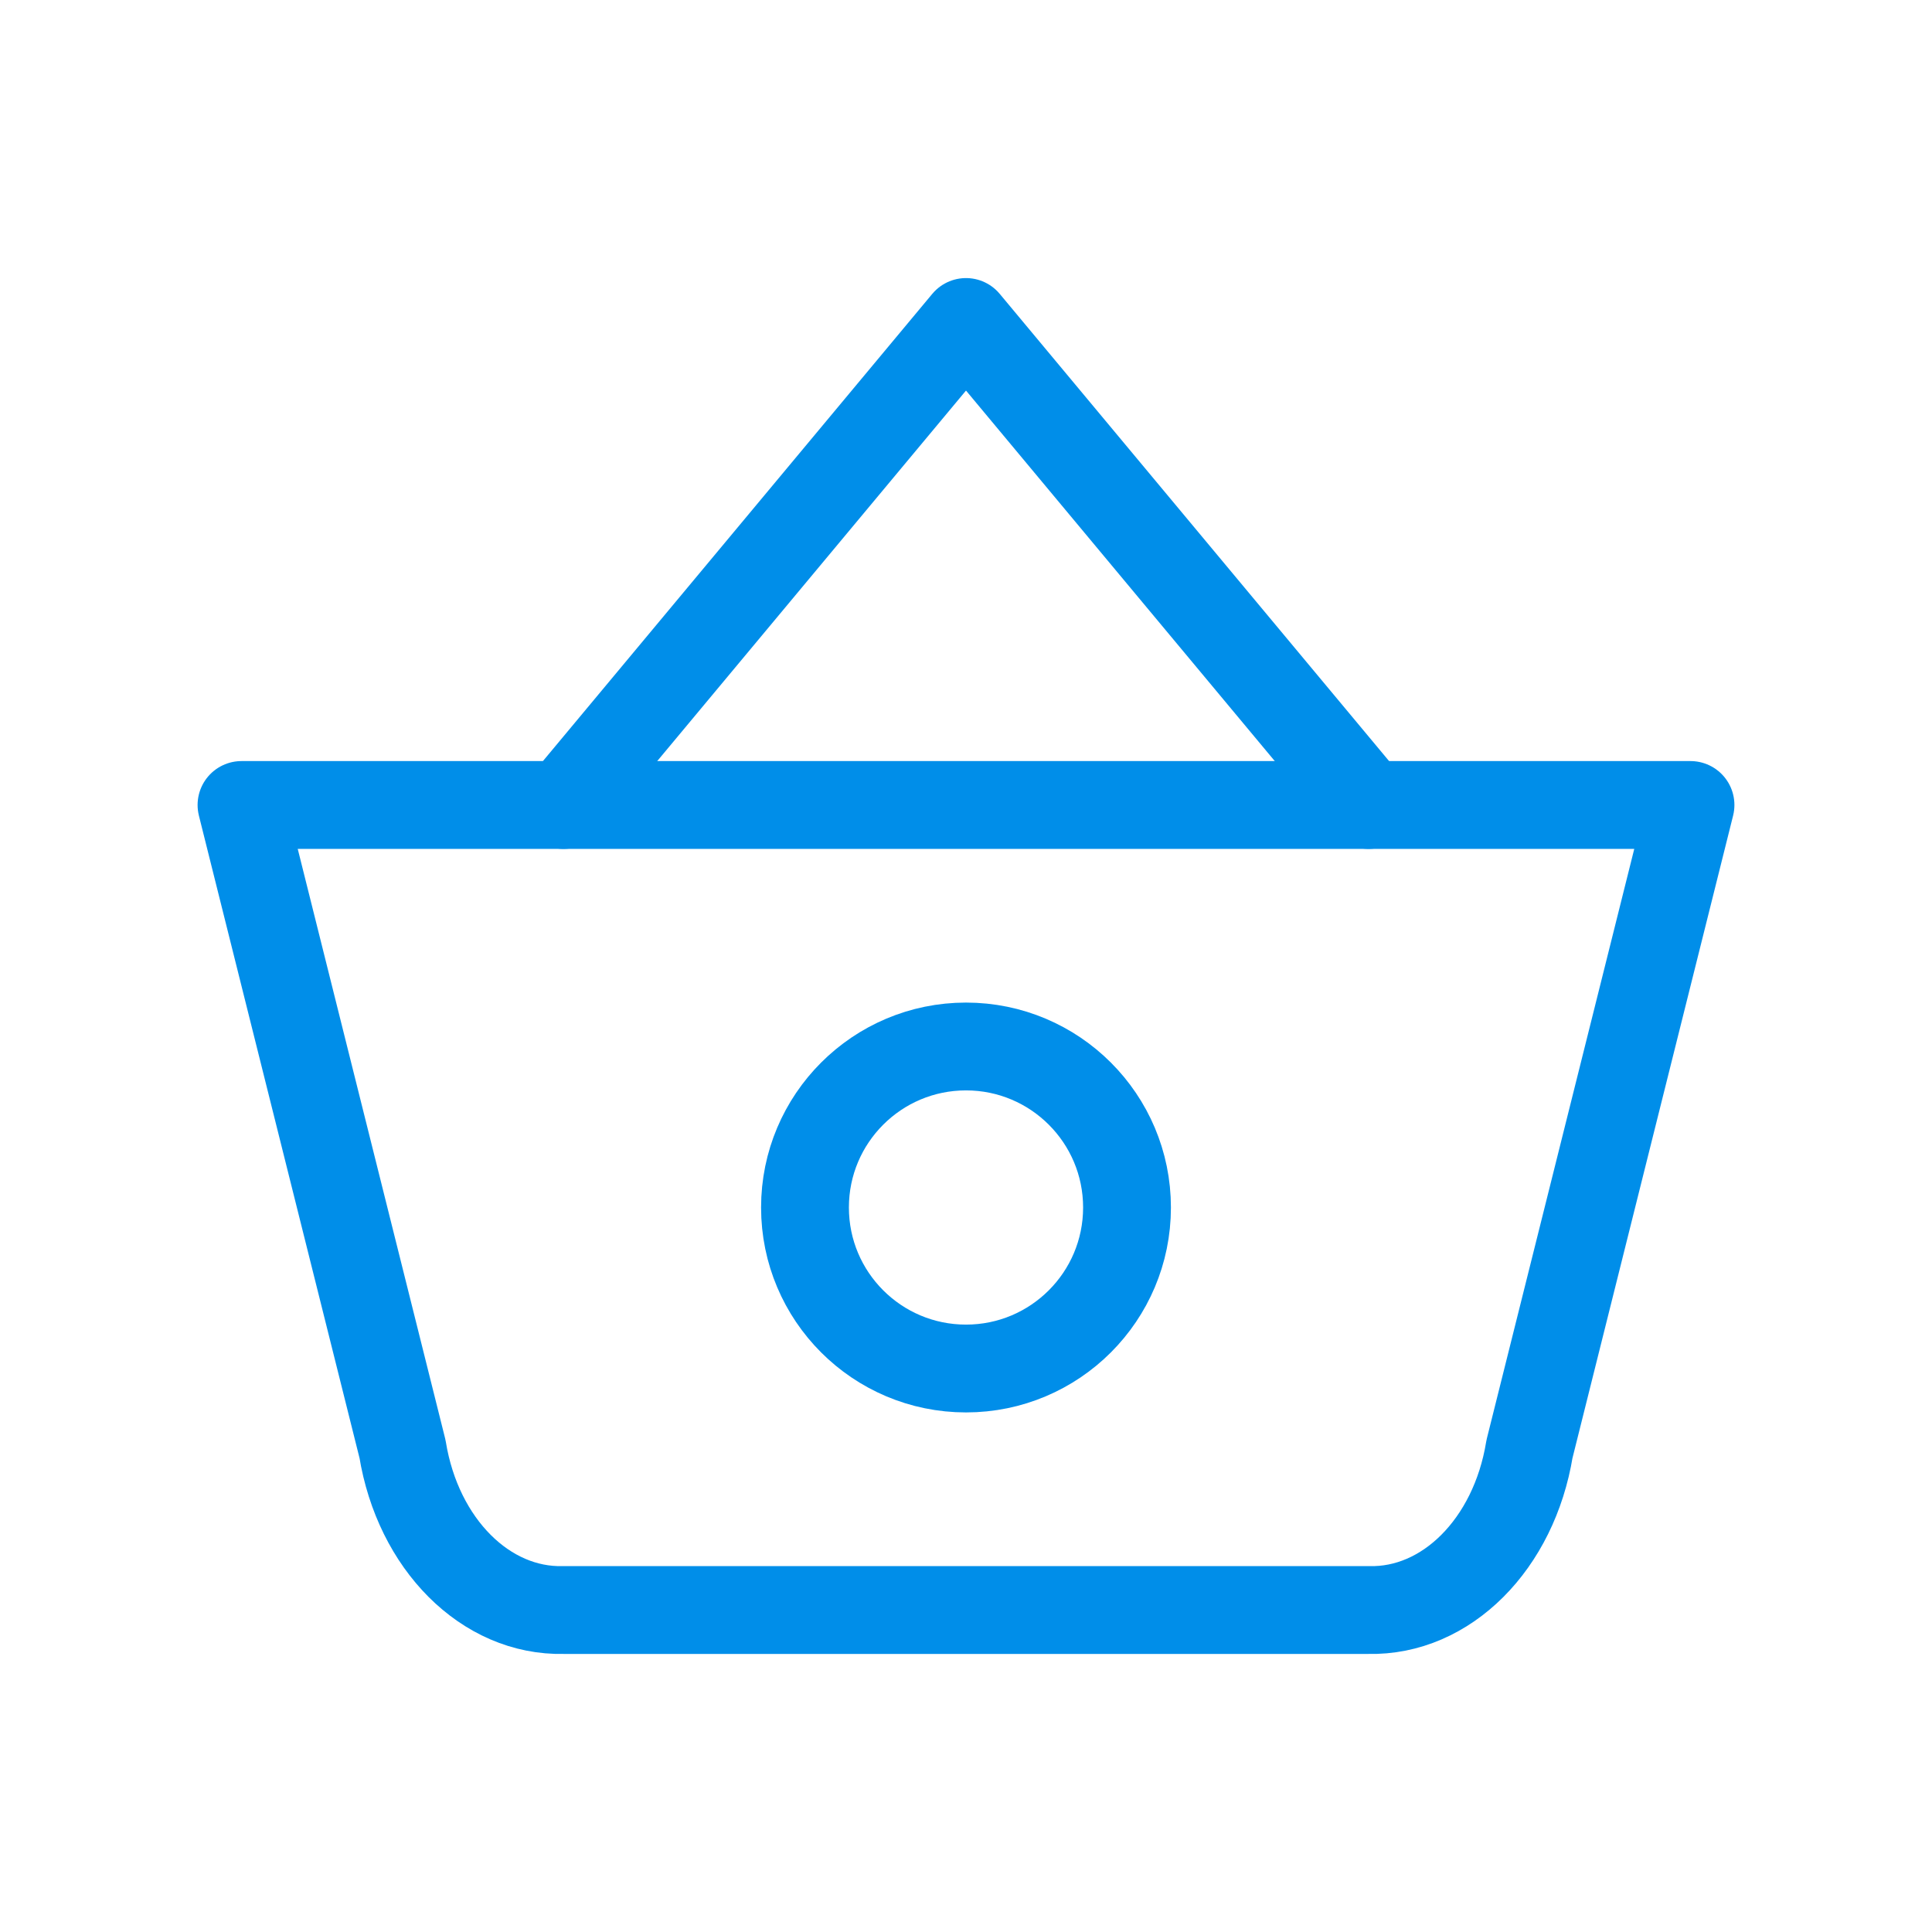
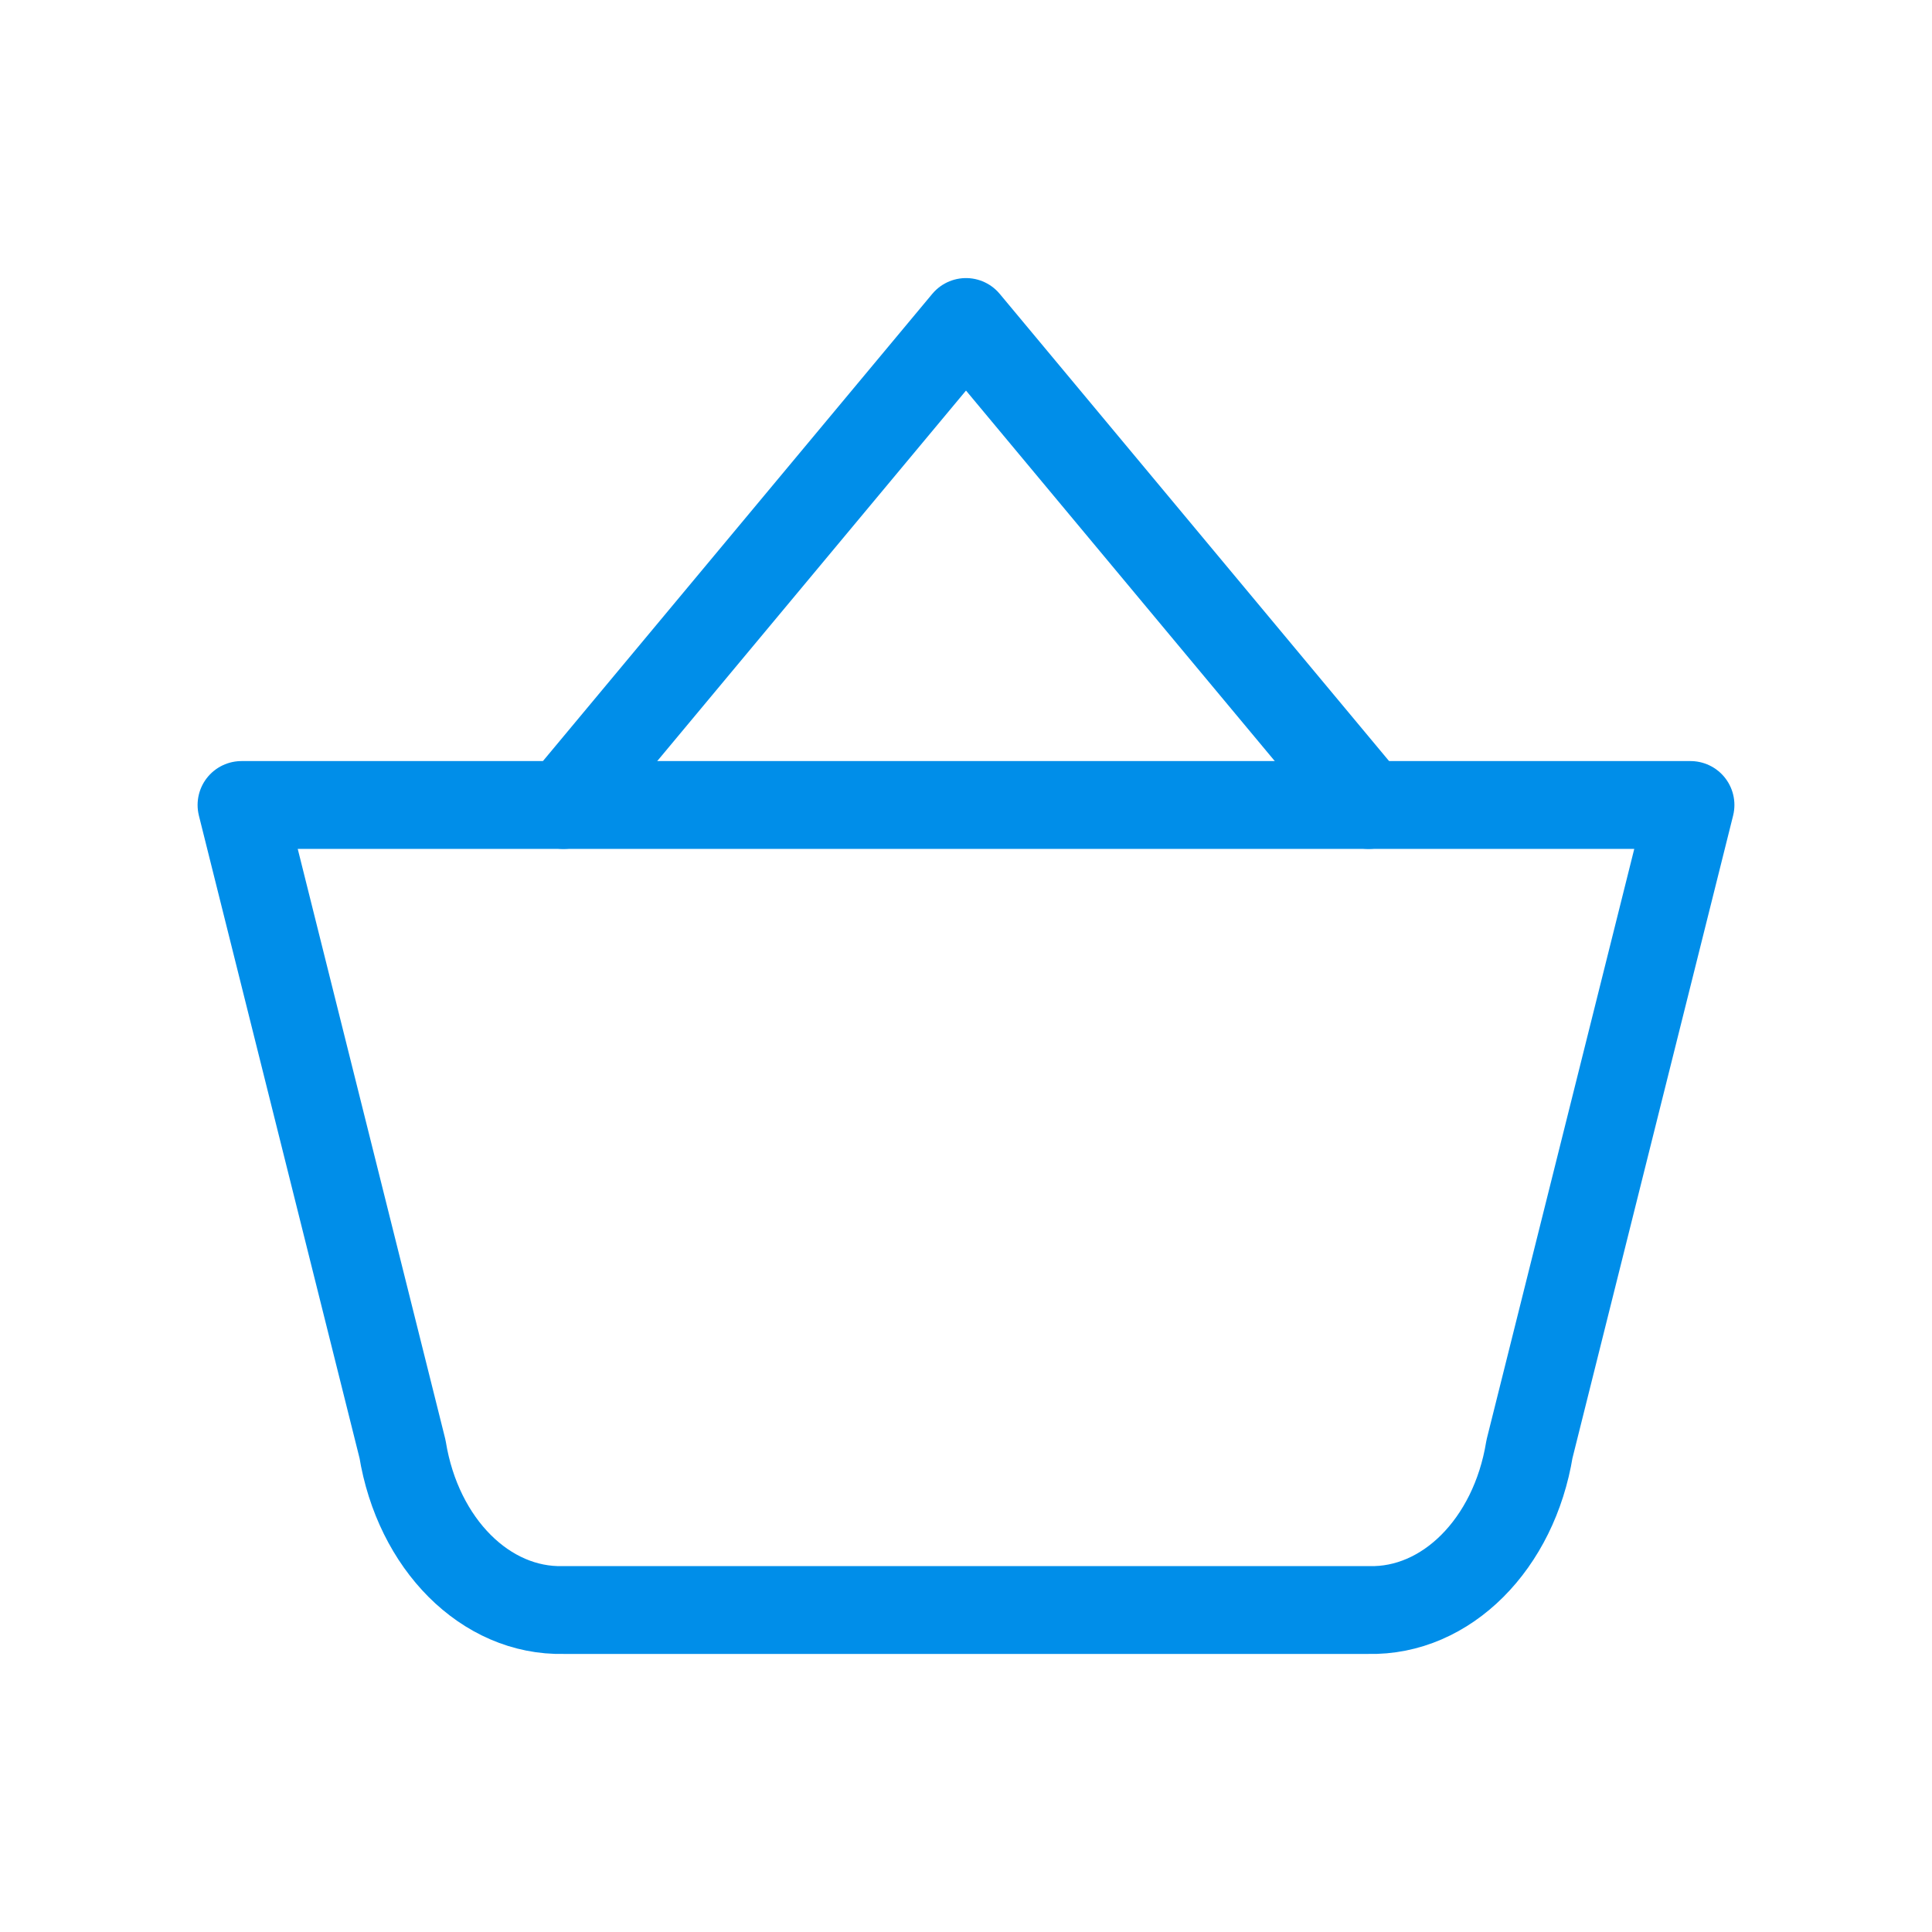
<svg xmlns="http://www.w3.org/2000/svg" width="44px" height="44px" viewBox="0 0 44 44" version="1.1">
  <title>icon_line/basket</title>
  <g id="icon_line/basket" stroke="none" stroke-width="1" fill="none" fill-rule="evenodd" stroke-linecap="round" stroke-linejoin="round">
    <polyline id="Path" stroke="#008EE9" stroke-width="2" points="12.833 18.333 22 7.333 31.167 18.333" />
    <path d="M38.5,18.333 L34.833,33 C34.48,35.168 32.937,36.711 31.167,36.667 L12.833,36.667 C11.063,36.711 9.52,35.168 9.167,33 L5.5,18.333 L38.5,18.333 Z" id="Path" stroke="#008EE9" stroke-width="2" />
-     <circle id="Oval" stroke="#008EE9" stroke-width="2" cx="22" cy="27.5" r="3.667" />
  </g>
</svg>